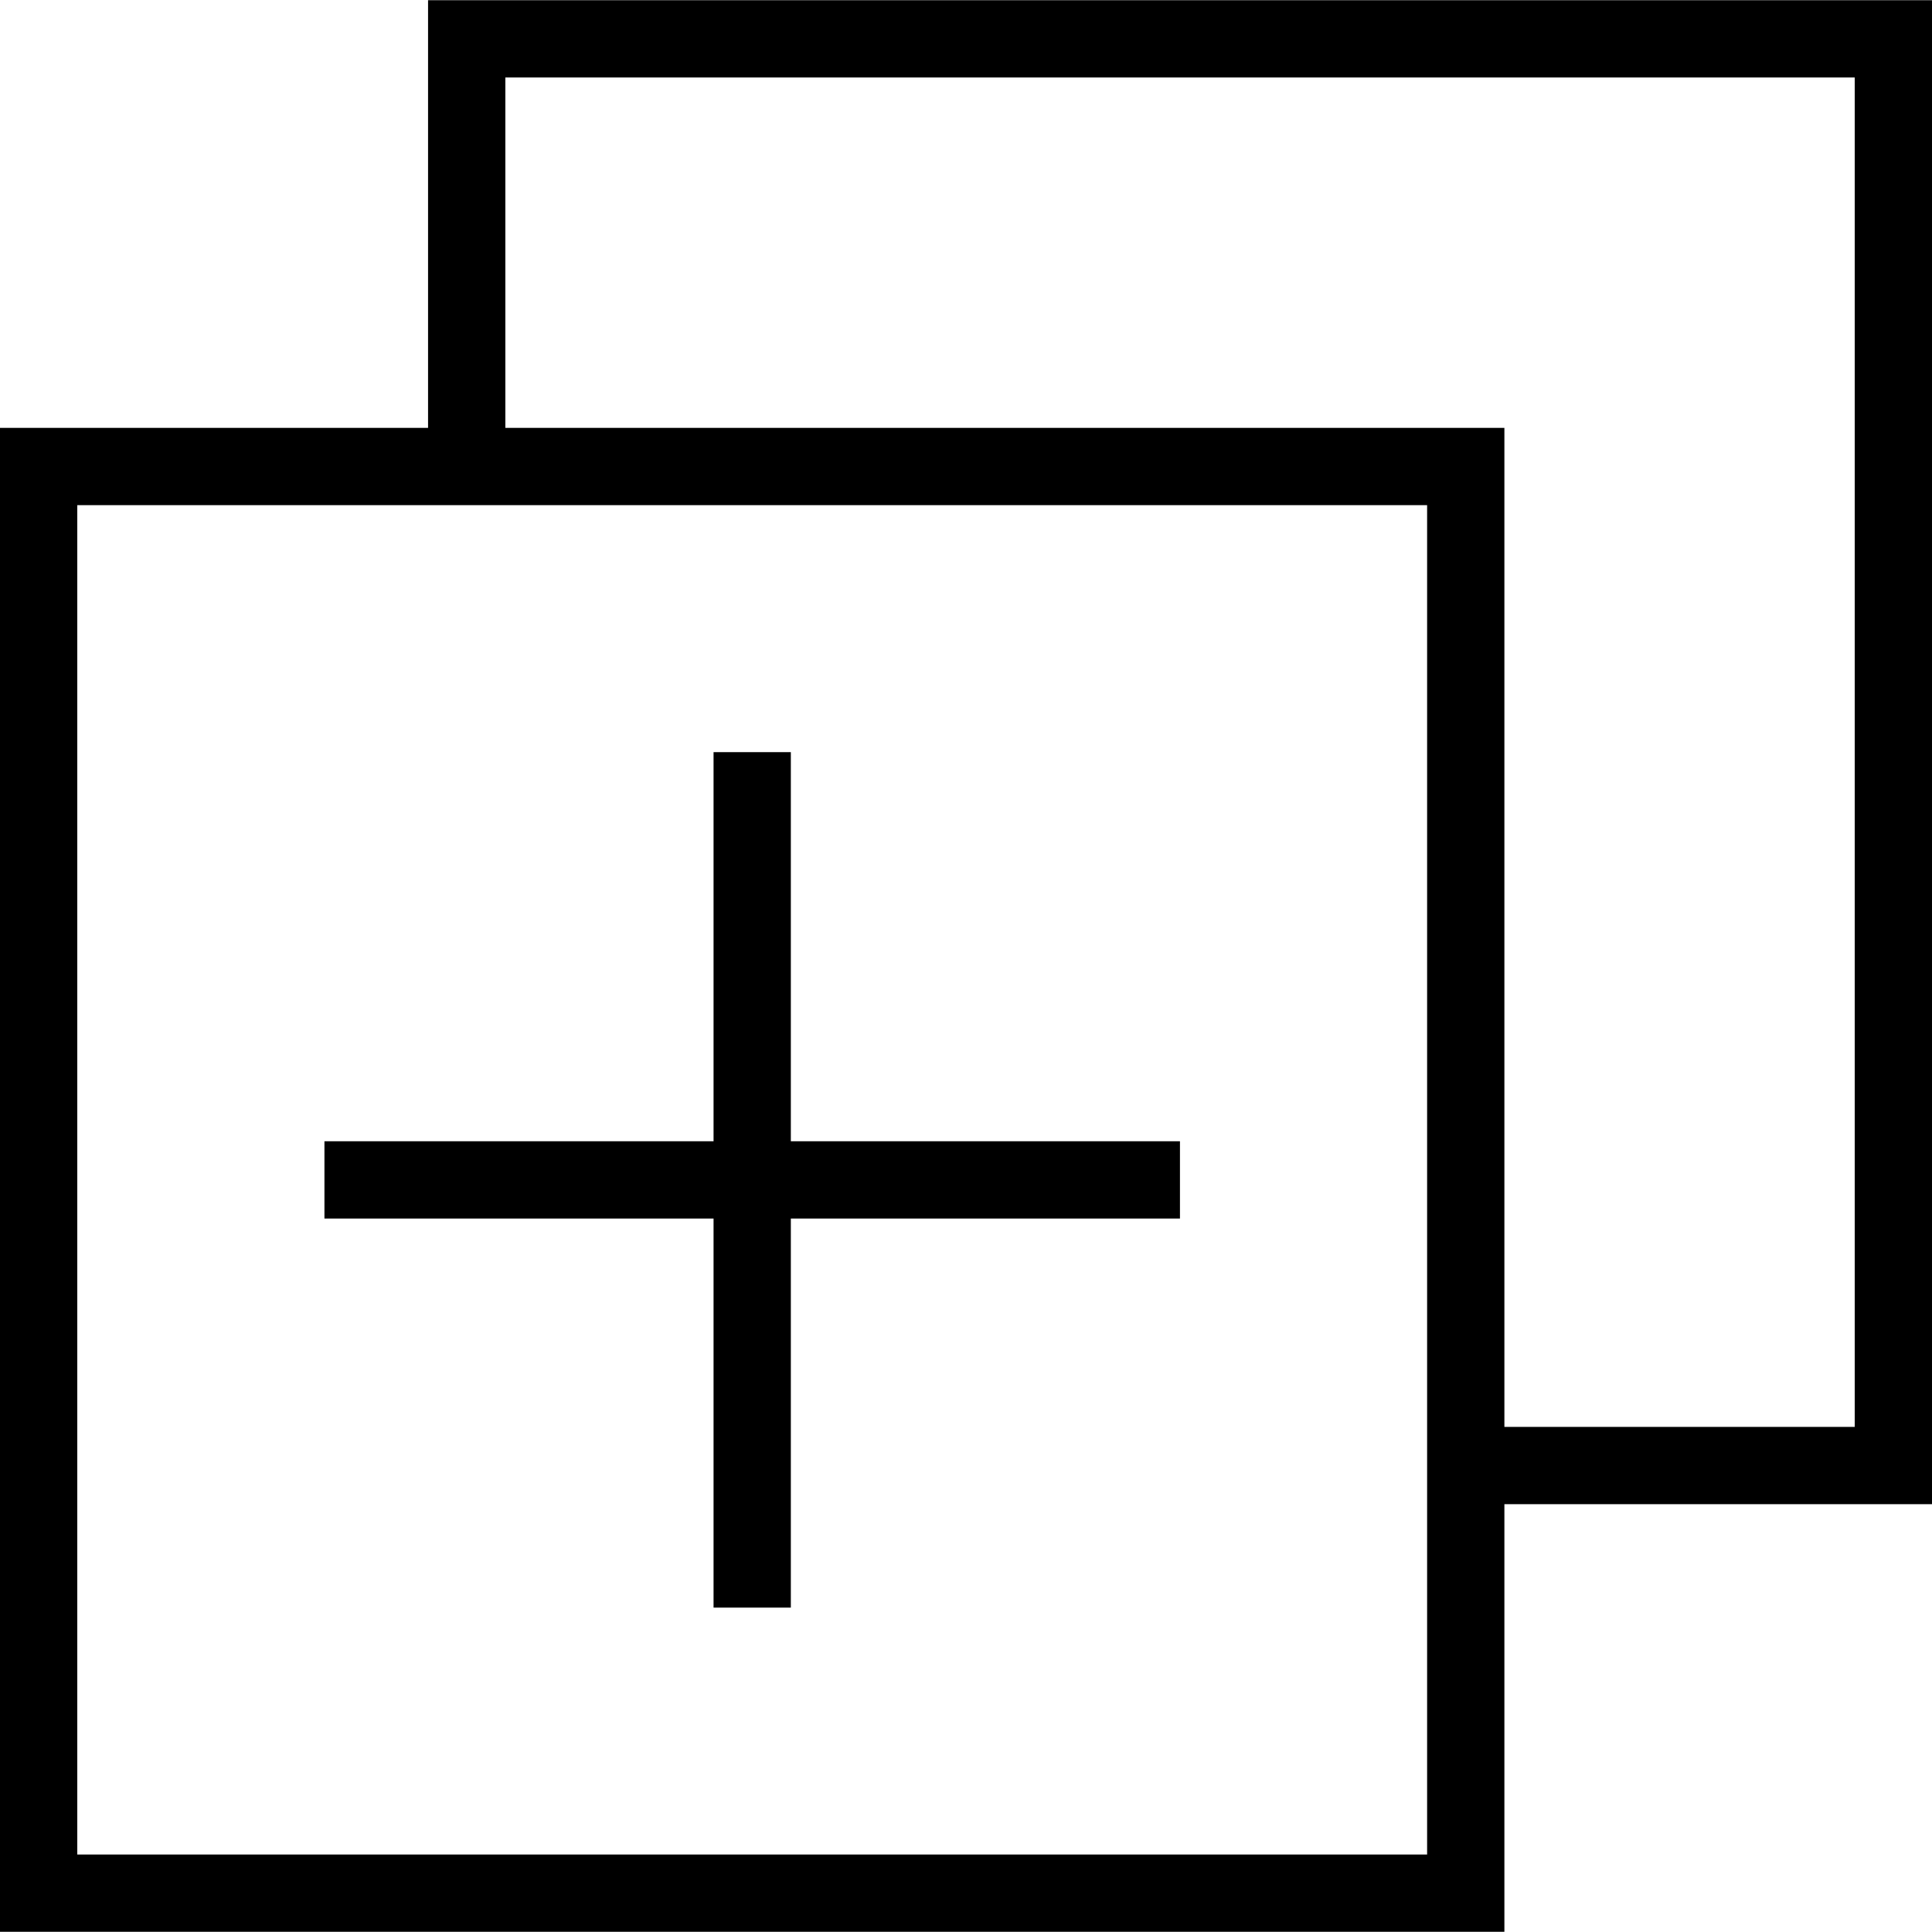
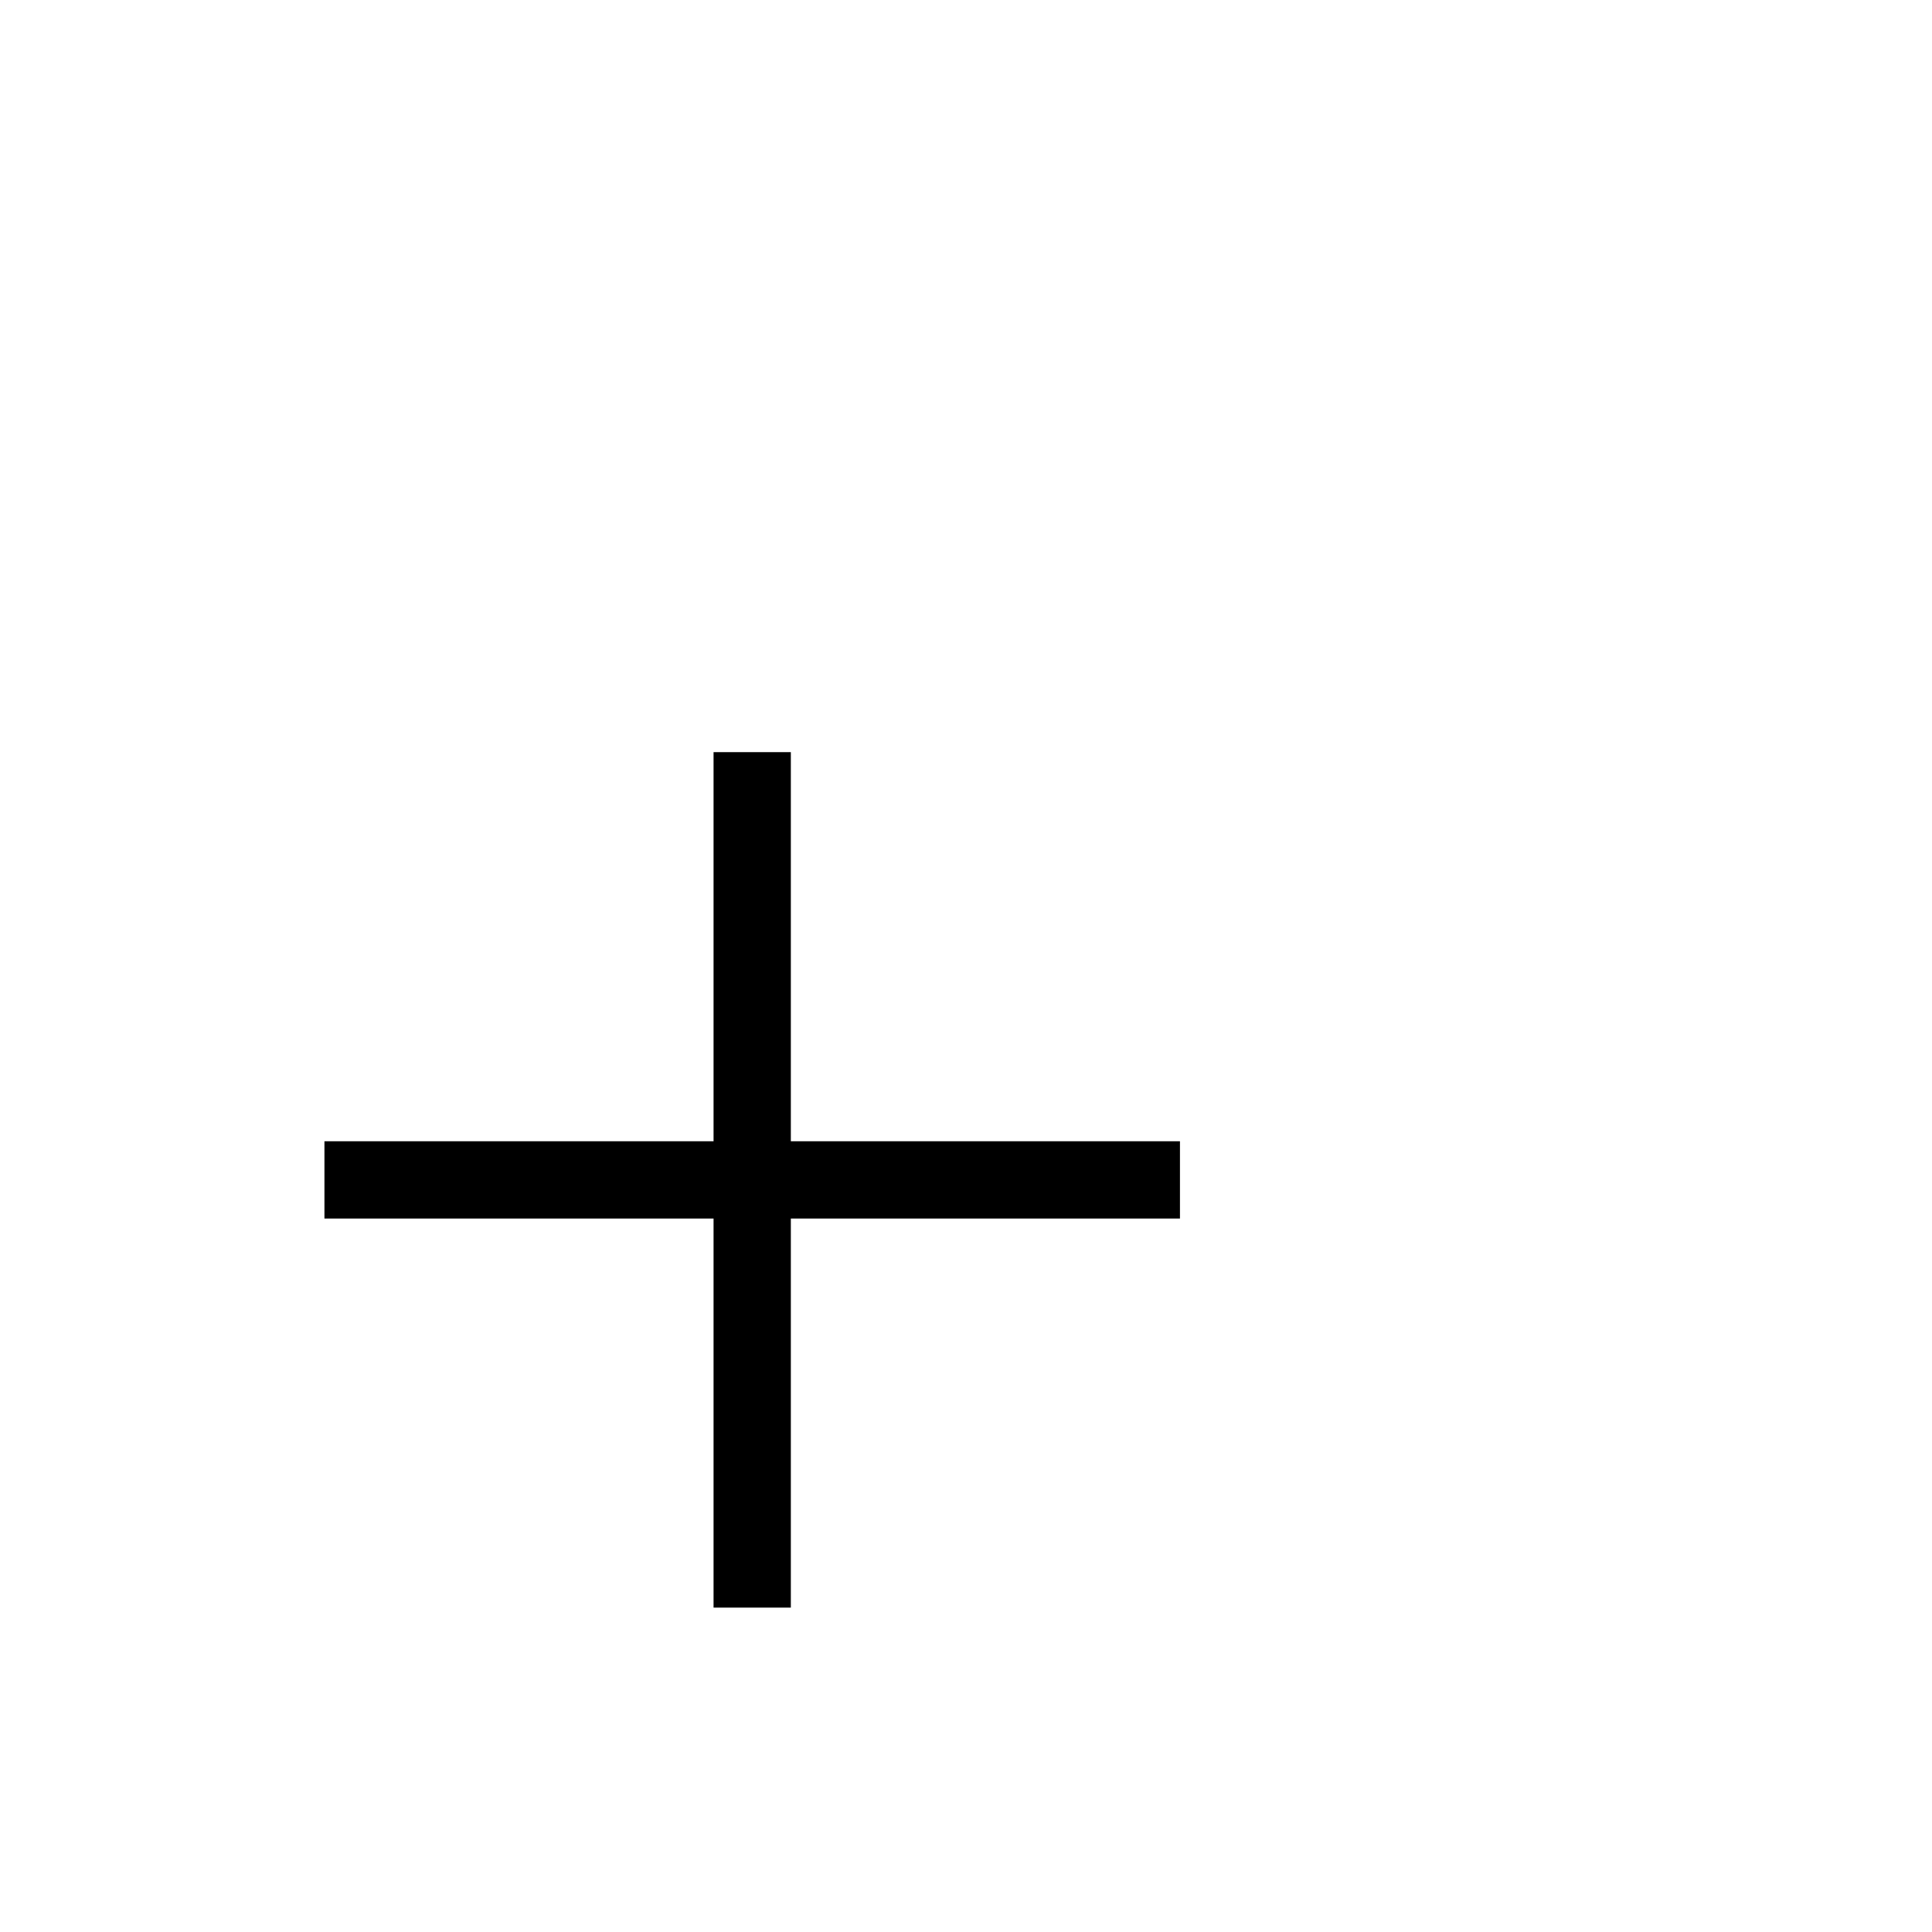
<svg xmlns="http://www.w3.org/2000/svg" fill="#000000" height="800px" width="800px" version="1.1" id="Layer_1" viewBox="0 0 492.308 492.308" xml:space="preserve">
  <g>
    <g>
      <polygon points="201.519,290.813 201.519,191.659 181.827,191.659 181.827,290.813 82.673,290.813 82.673,310.505     181.827,310.505 181.827,409.649 201.519,409.649 201.519,310.505 300.673,310.505 300.673,290.813   " />
    </g>
  </g>
  <g>
    <g>
-       <path d="M109.077,0.053v108.971H0v383.231h383.346V383.293h108.962V0.053H109.077z M363.654,383.293v89.269H19.692V128.716h89.385    h254.577V383.293z M472.615,363.601h-89.269V109.024H128.769V19.745h343.846V363.601z" />
-     </g>
+       </g>
  </g>
</svg>